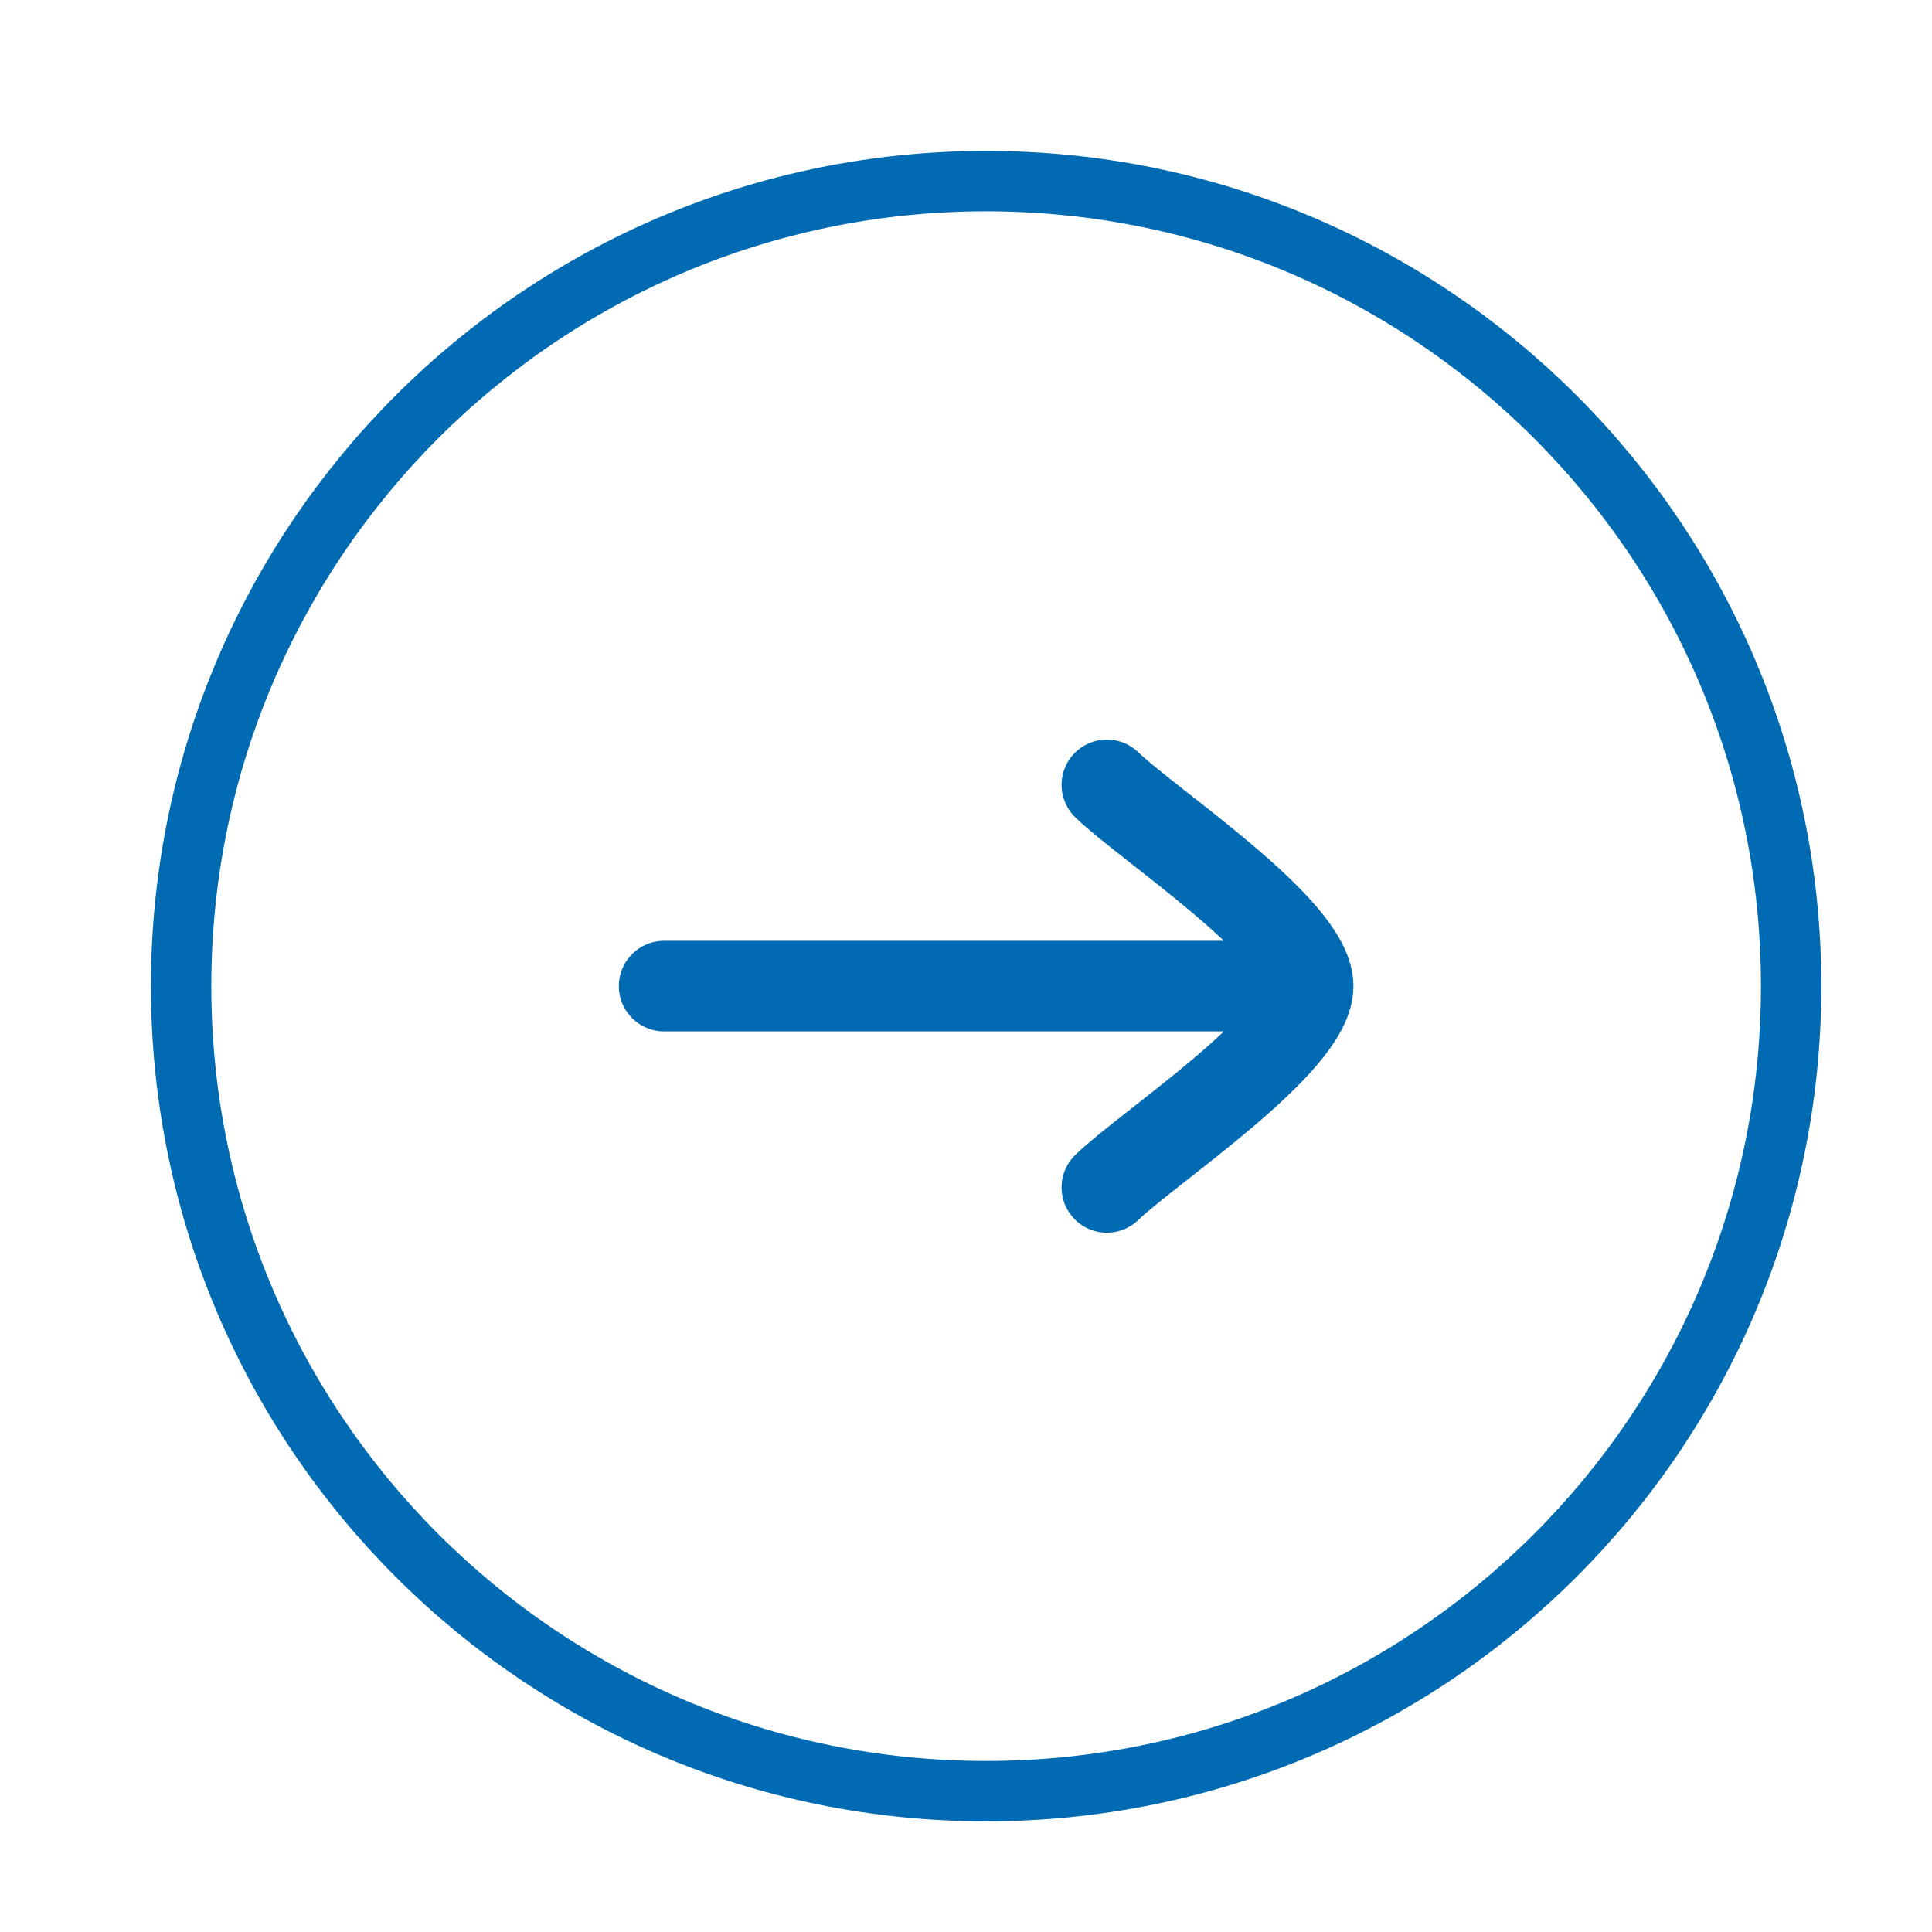
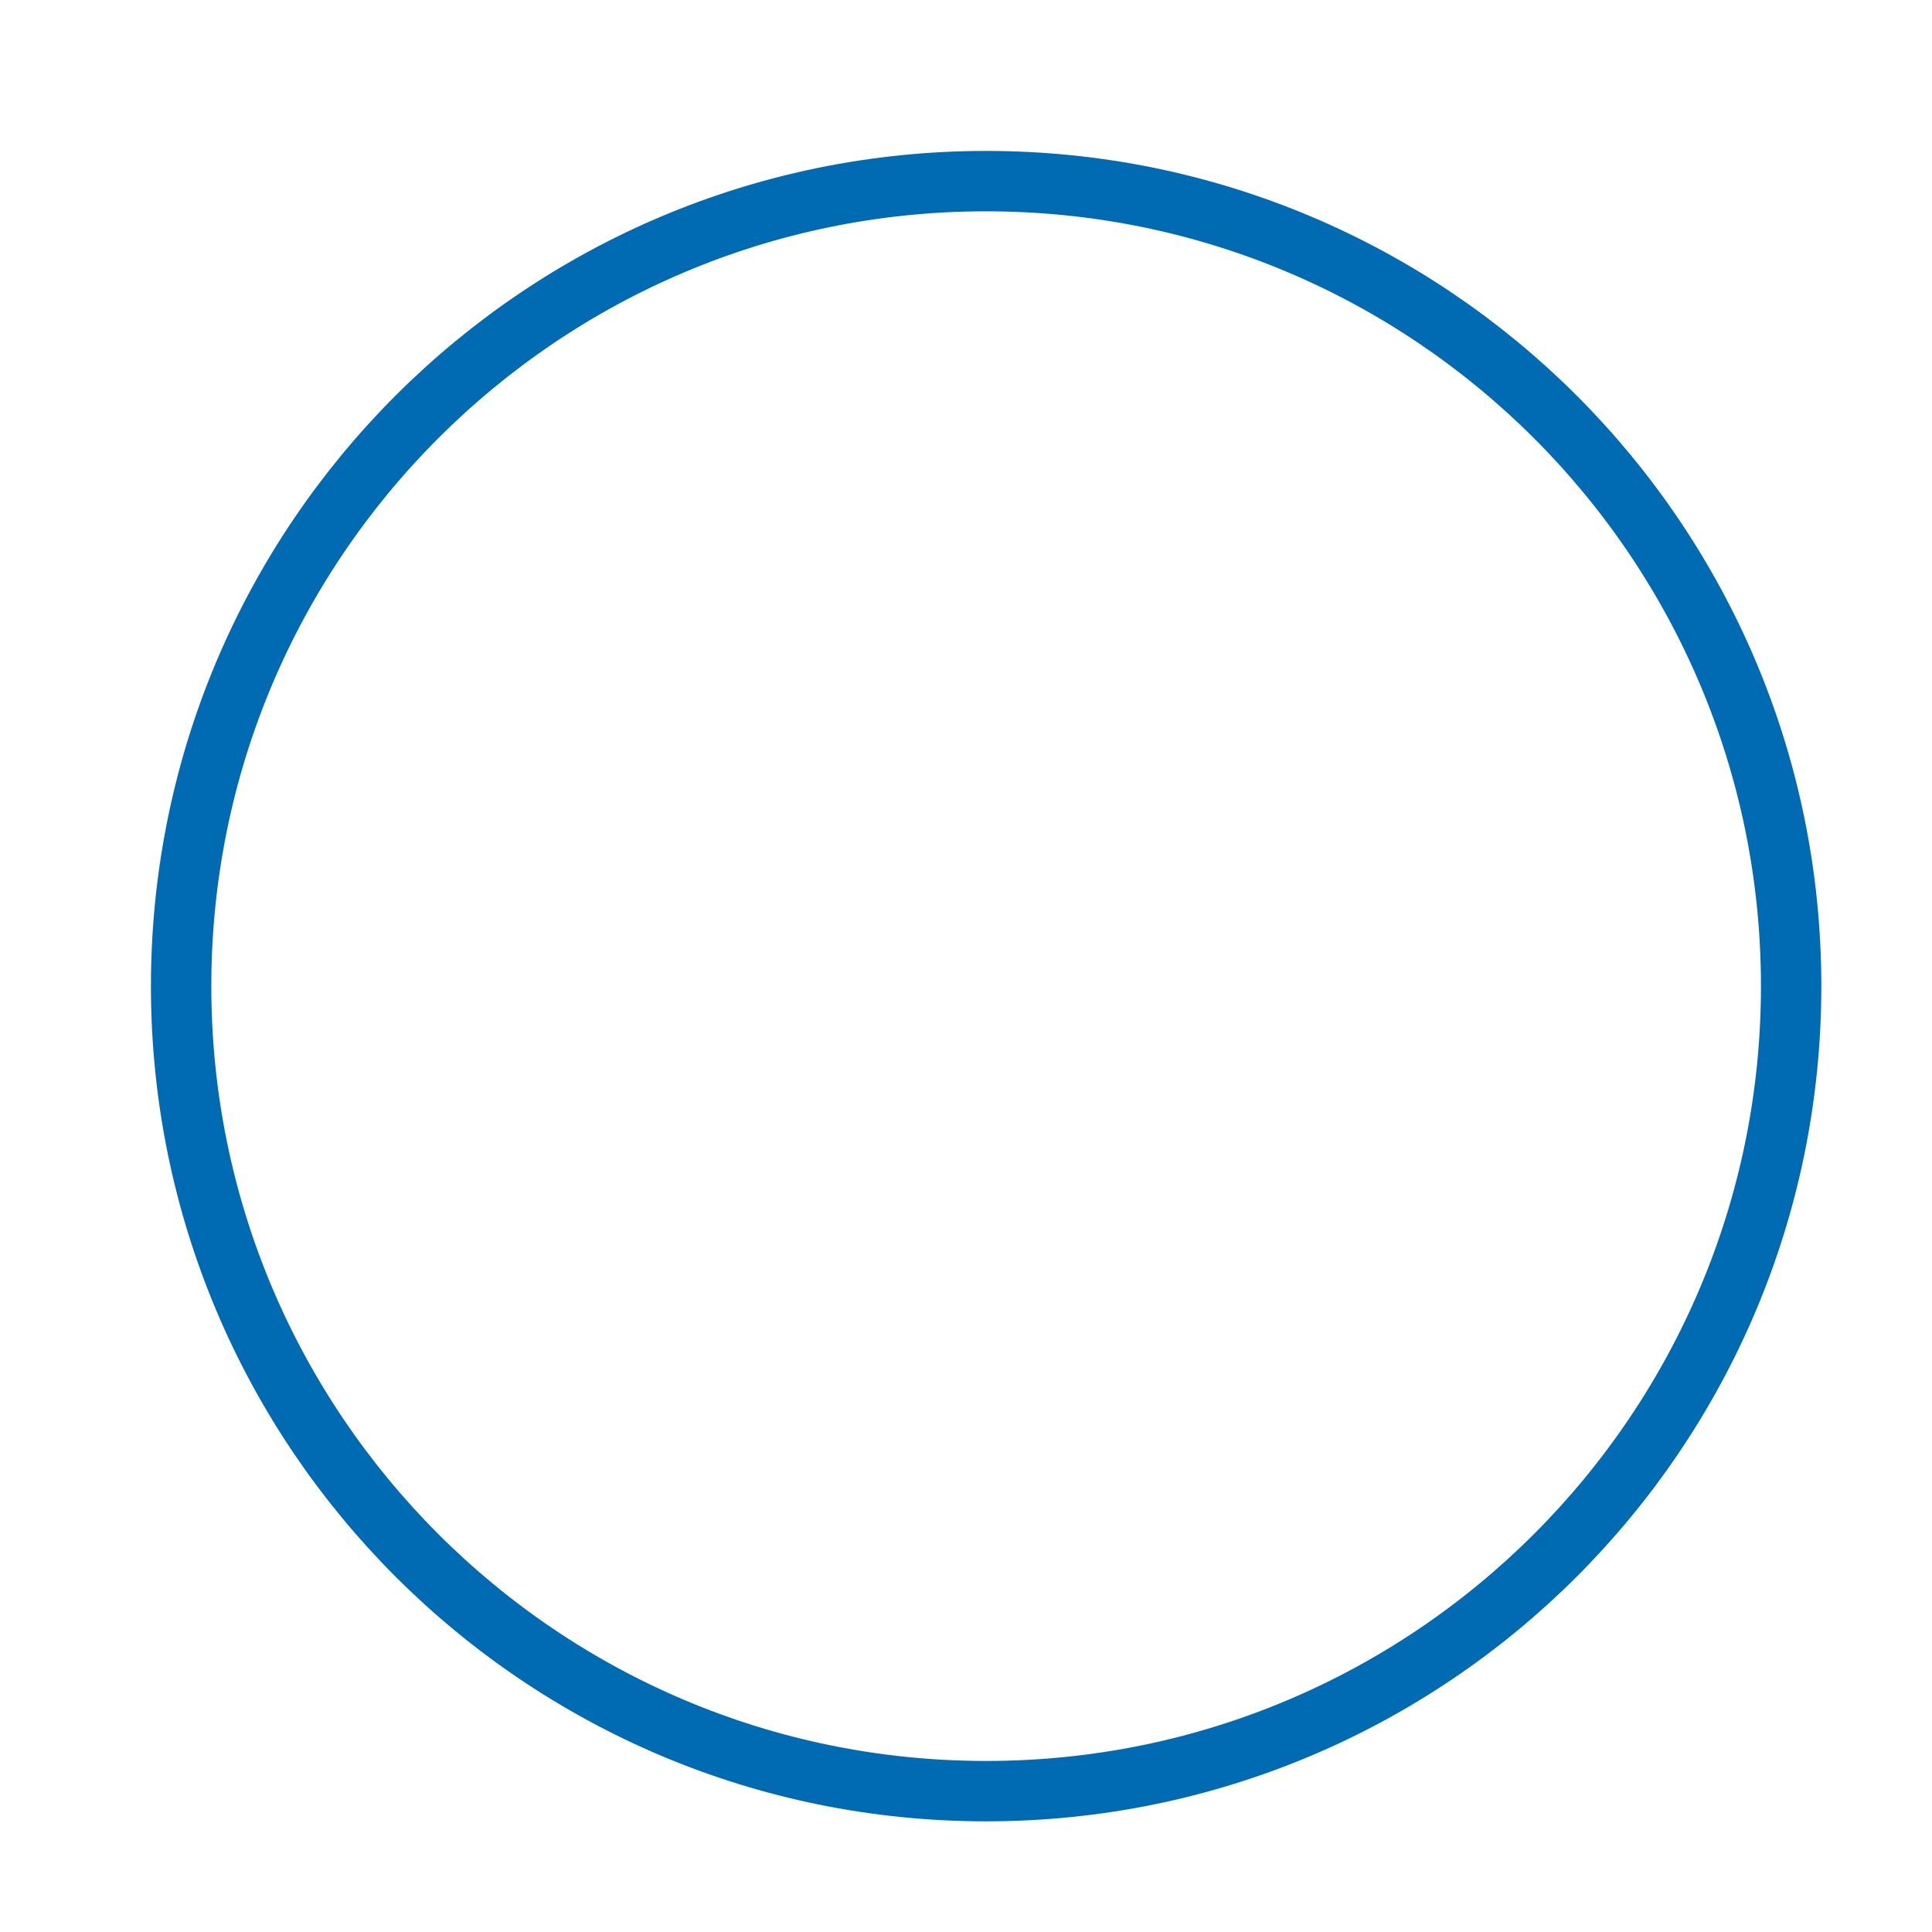
<svg xmlns="http://www.w3.org/2000/svg" width="32" height="32" viewBox="0 0 32 32" fill="none">
  <path d="M16.333 29.667C23.697 29.667 29.667 23.697 29.667 16.333C29.667 8.97 23.697 3 16.333 3C8.97 3 3 8.97 3 16.333C3 23.697 8.97 29.667 16.333 29.667Z" stroke="#006AB3" stroke-linecap="round" stroke-linejoin="round" />
-   <path d="M21.667 16.333L11 16.333M21.667 16.333C21.667 17.267 19.008 19.011 18.333 19.667M21.667 16.333C21.667 15.4 19.008 13.656 18.333 13" stroke="#006AB3" stroke-width="1.5" stroke-linecap="round" stroke-linejoin="round" />
</svg>